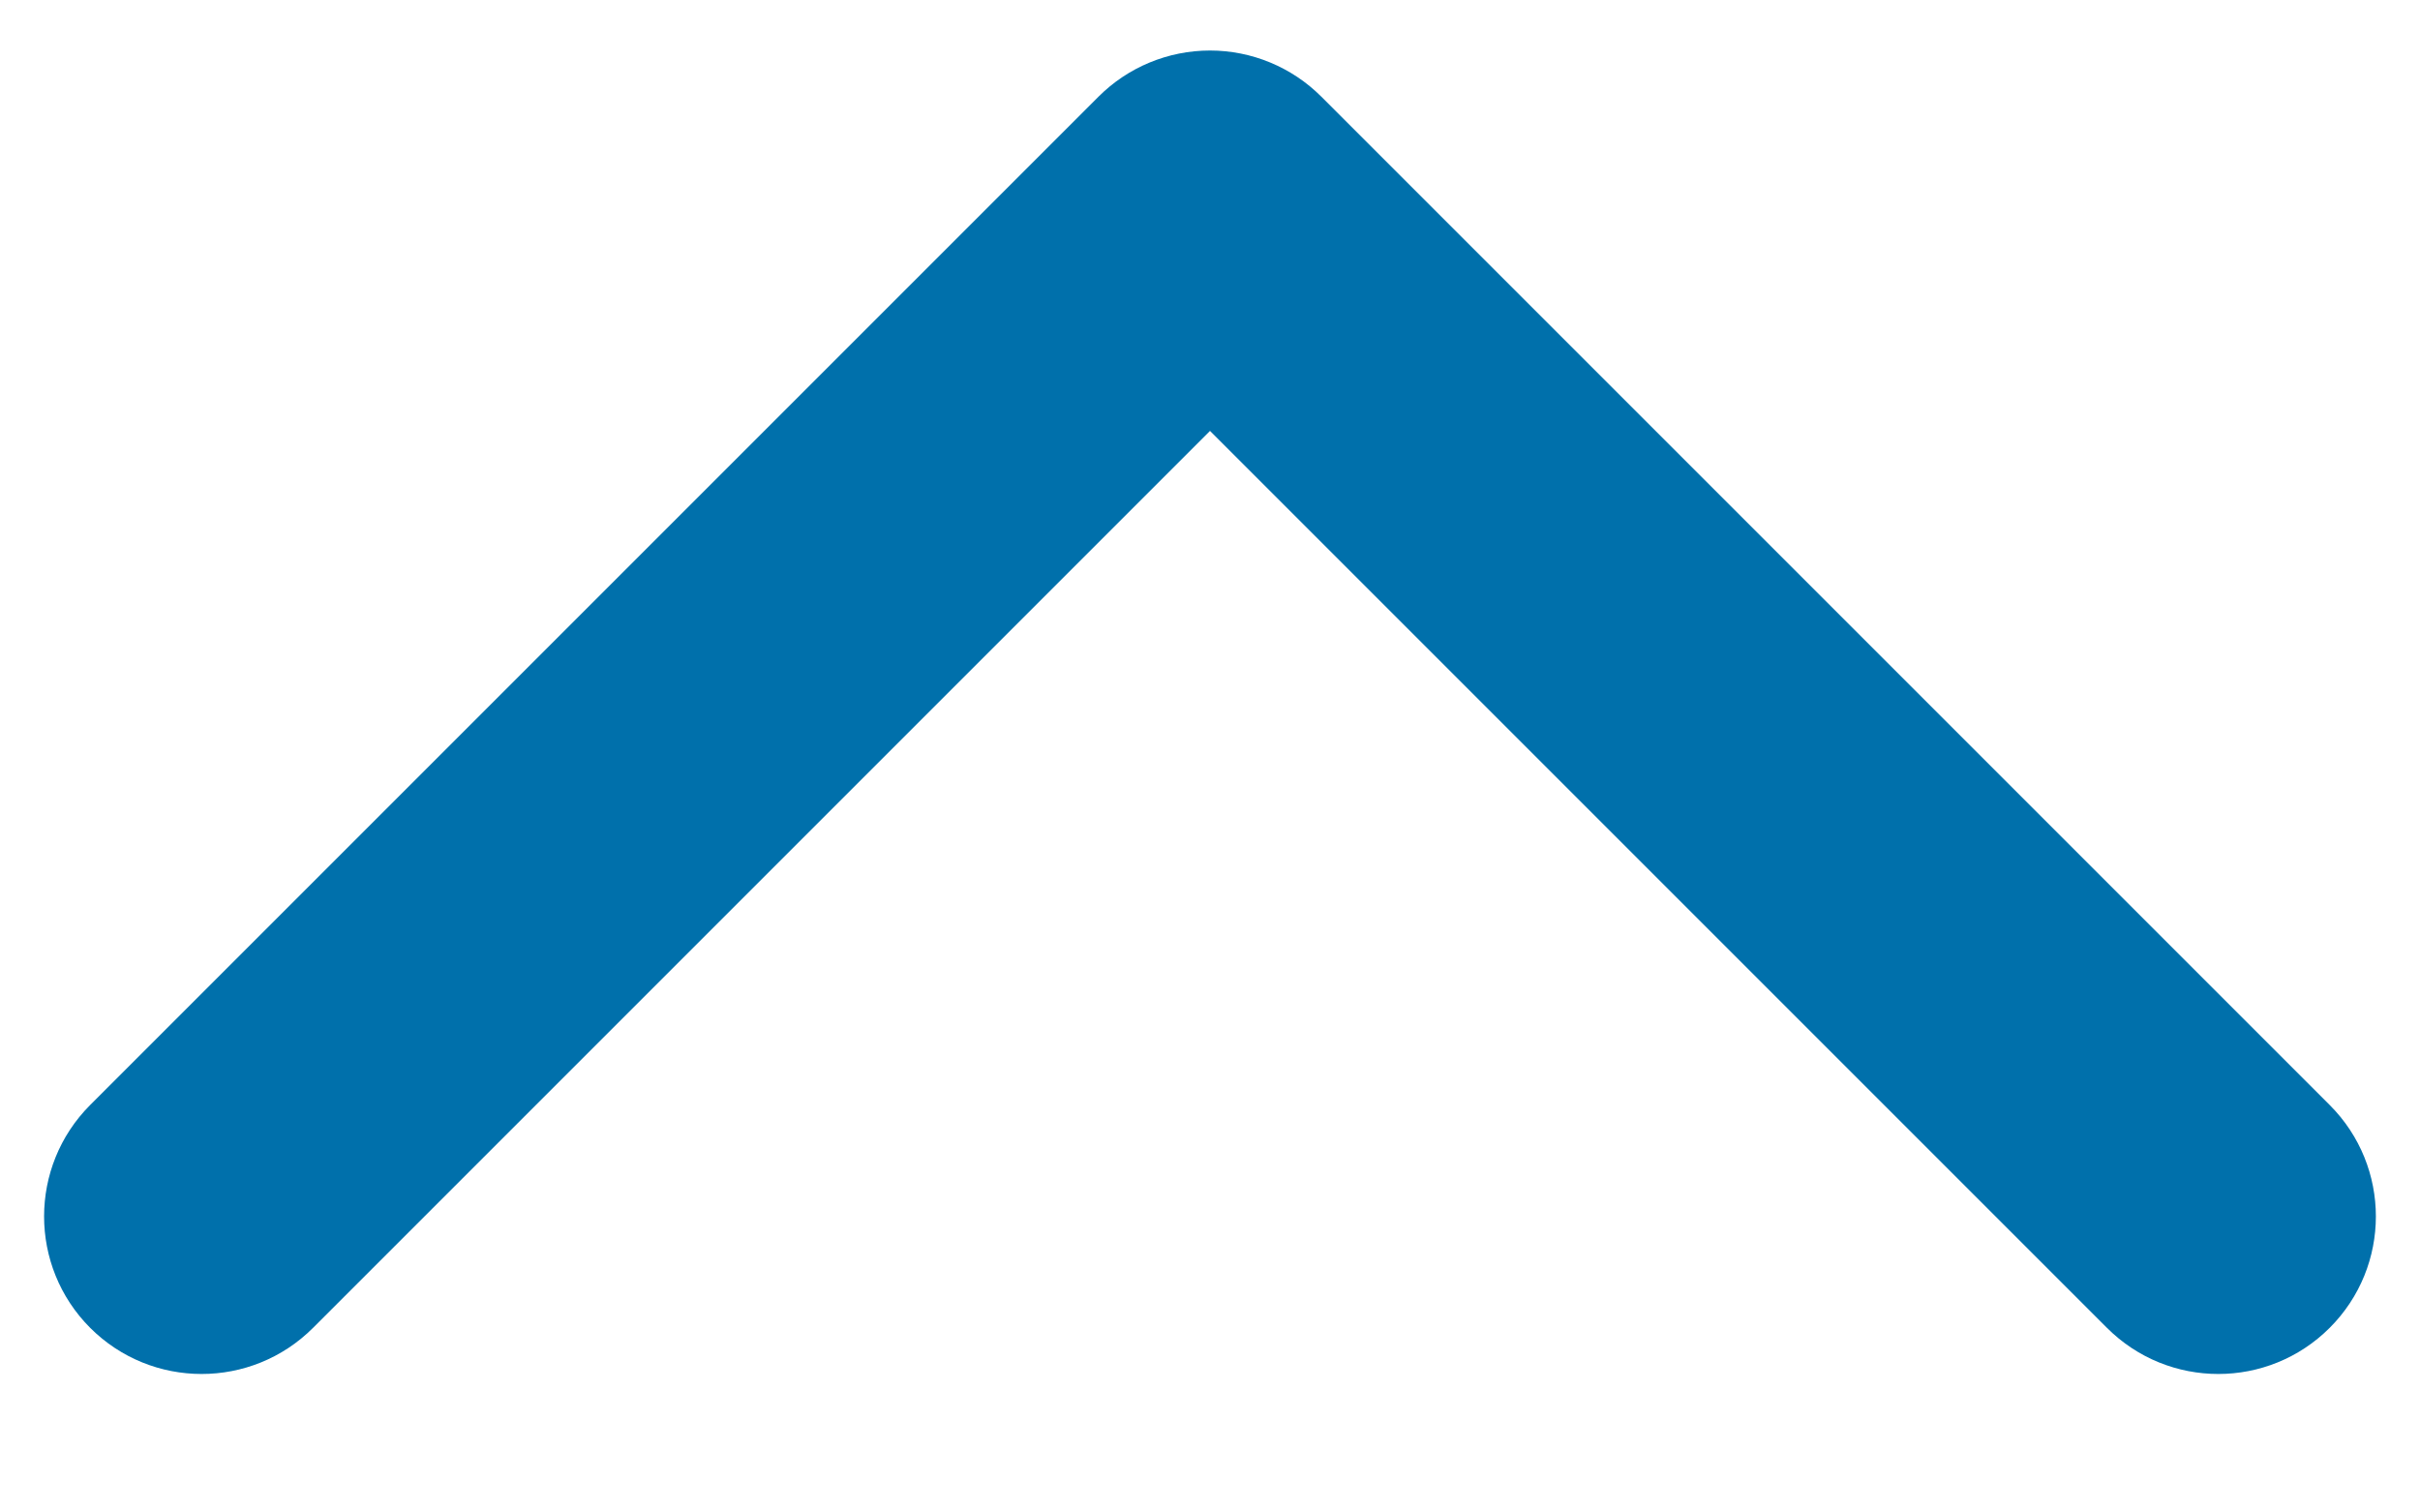
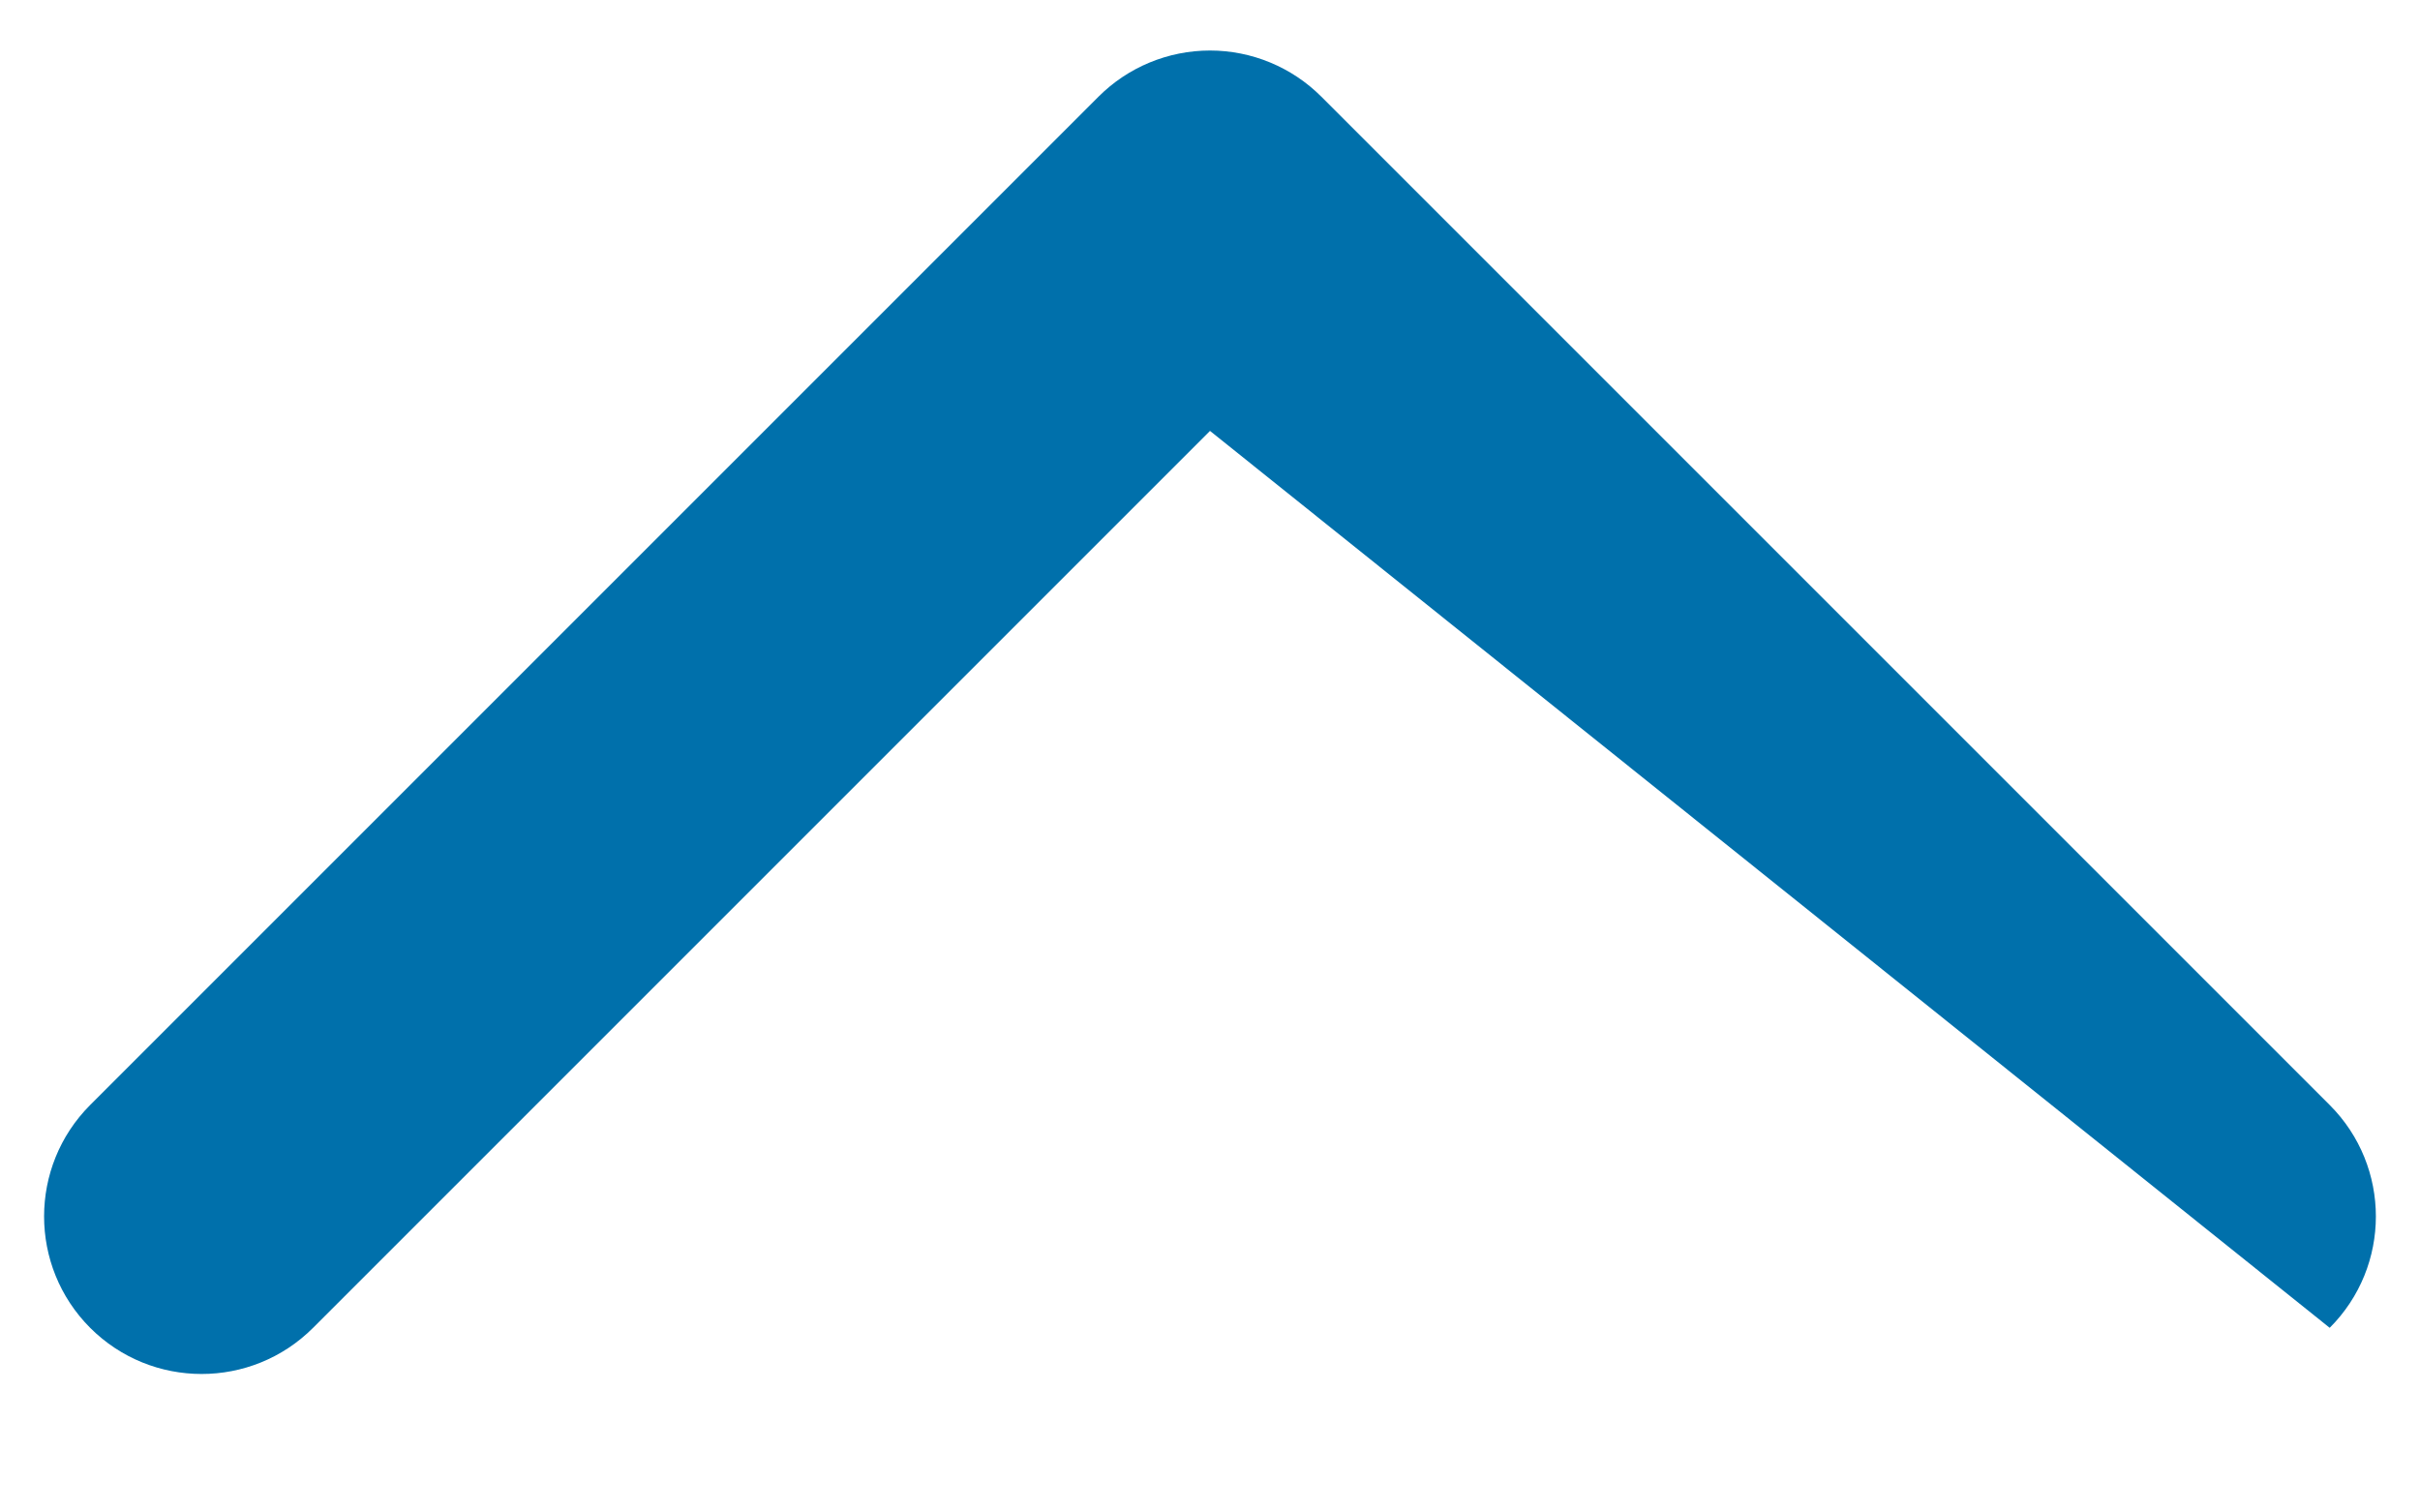
<svg xmlns="http://www.w3.org/2000/svg" width="16" height="10" viewBox="0 0 16 10" fill="none">
-   <path fill-rule="evenodd" clip-rule="evenodd" d="M0.596 8.779C0.19 8.372 0.19 7.713 0.596 7.306L7.263 0.639C7.458 0.444 7.723 0.334 8 0.334C8.276 0.334 8.541 0.444 8.736 0.639L15.403 7.306C15.81 7.713 15.81 8.372 15.403 8.779C14.996 9.186 14.337 9.186 13.93 8.779L8 2.849L2.07 8.779C1.663 9.186 1.003 9.186 0.596 8.779Z" fill="#0070AB" />
+   <path fill-rule="evenodd" clip-rule="evenodd" d="M0.596 8.779C0.19 8.372 0.19 7.713 0.596 7.306L7.263 0.639C7.458 0.444 7.723 0.334 8 0.334C8.276 0.334 8.541 0.444 8.736 0.639L15.403 7.306C15.81 7.713 15.81 8.372 15.403 8.779L8 2.849L2.07 8.779C1.663 9.186 1.003 9.186 0.596 8.779Z" fill="#0070AB" />
</svg>